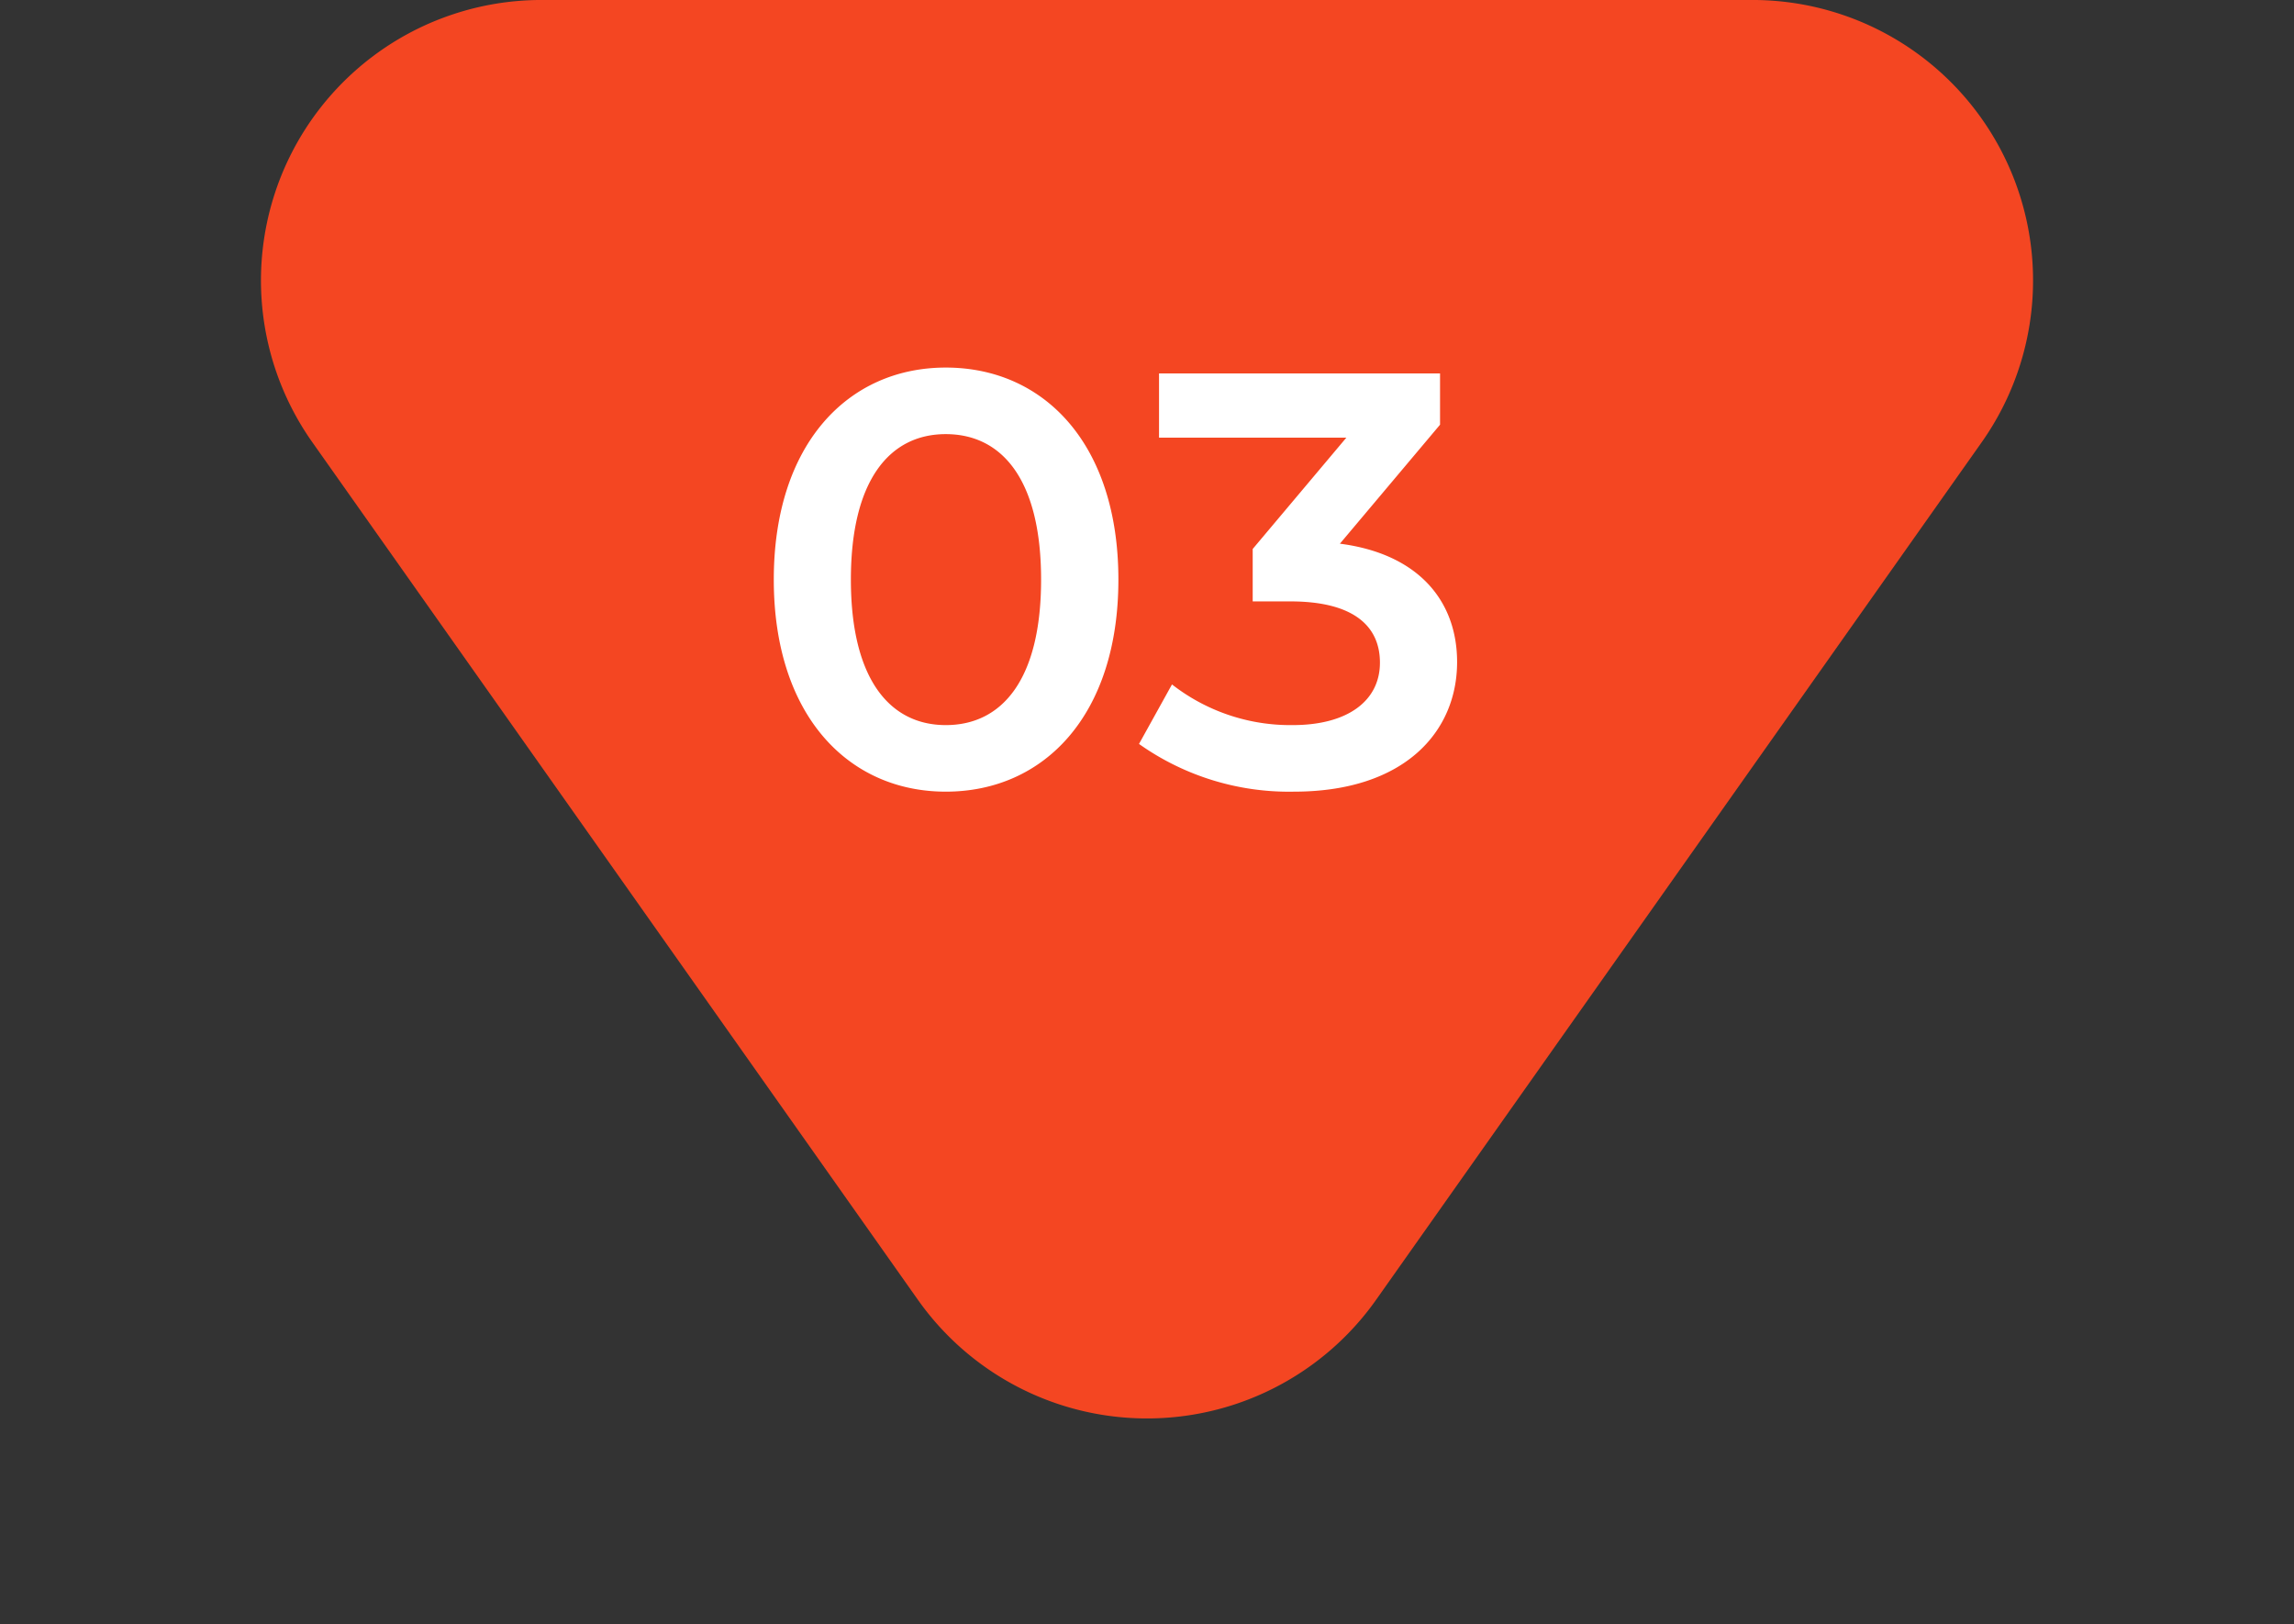
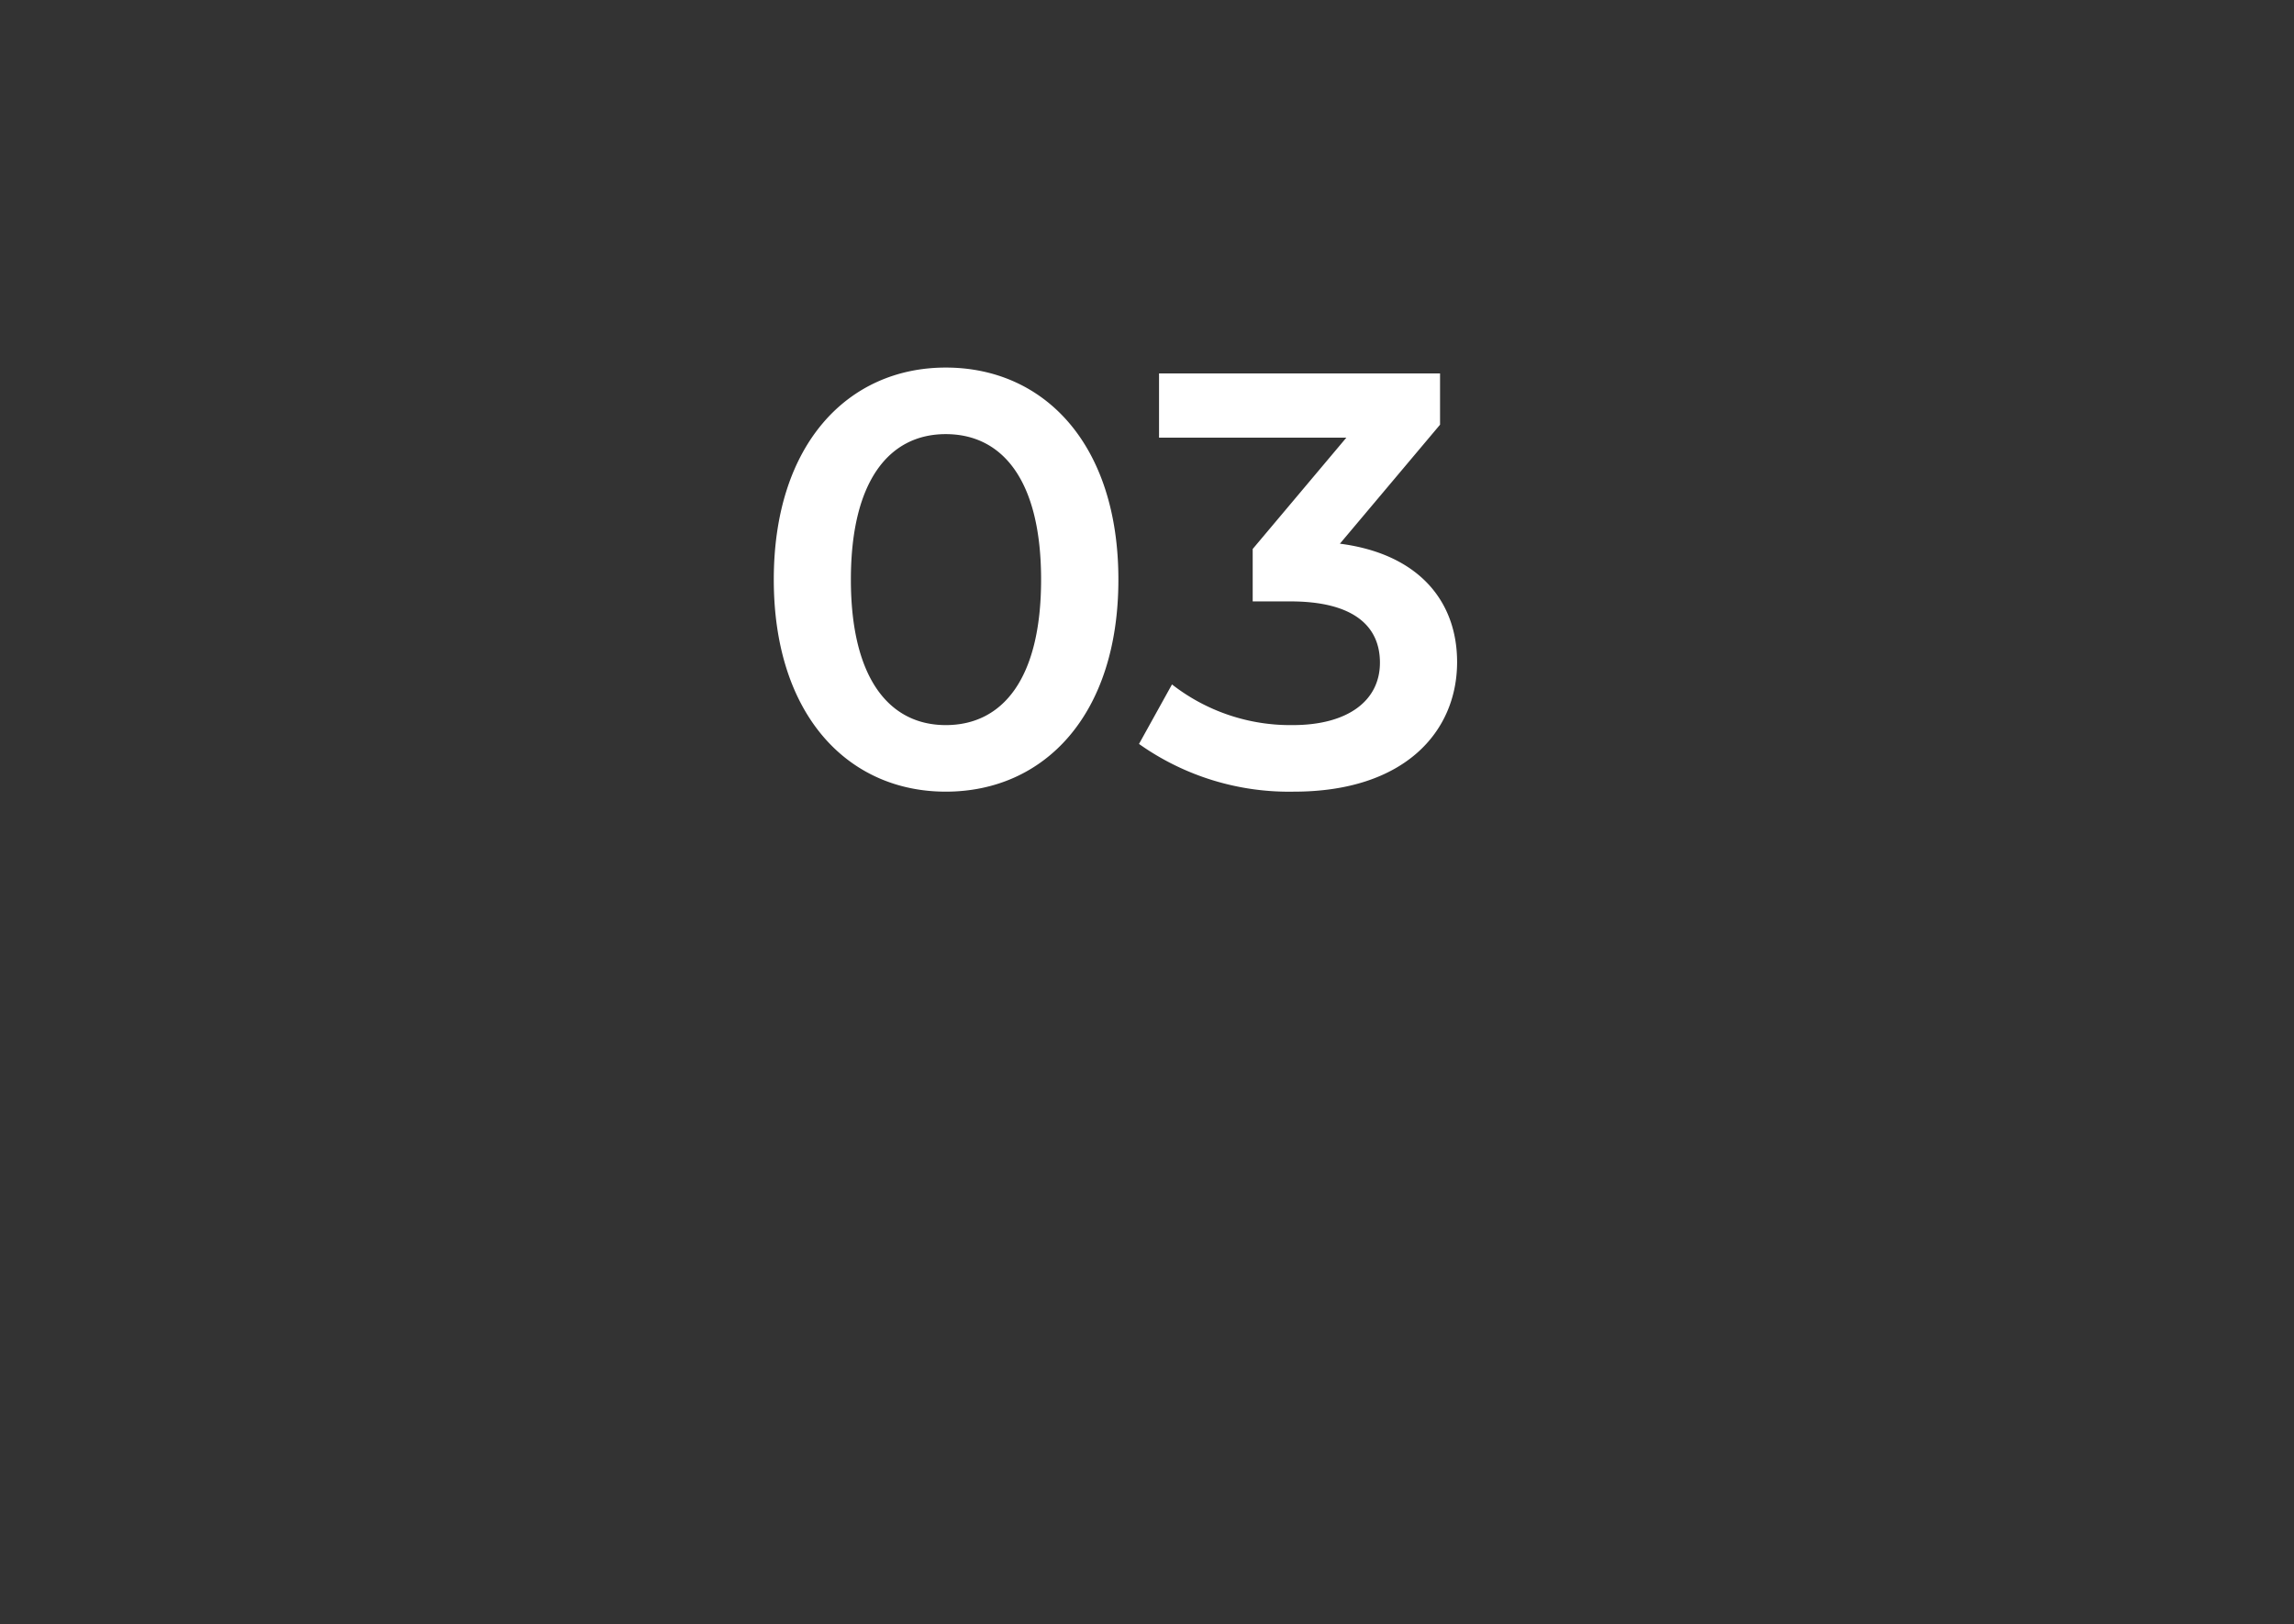
<svg xmlns="http://www.w3.org/2000/svg" width="163.562" height="115.819" viewBox="0 0 163.562 115.819">
  <rect x="0" y="0" width="163.562" height="115.819" fill="#333333" stroke="none" />
  <g id="グループ_419" data-name="グループ 419" transform="translate(112 -2427)">
-     <path id="多角形_5" data-name="多角形 5" d="M65.443,23.138a20,20,0,0,1,32.675,0l43.175,61.146a20,20,0,0,1-16.338,31.536H38.605A20,20,0,0,1,22.268,84.283Z" transform="translate(51.562 2542.819) rotate(180)" fill="#f44622" />
    <path id="パス_597" data-name="パス 597" d="M-12.033.42C-5.019.42.273-5.04.273-14.7S-5.019-29.82-12.033-29.82c-6.972,0-12.264,5.46-12.264,15.12S-19.005.42-12.033.42Zm0-4.746C-16.023-4.326-18.8-7.6-18.8-14.7s2.772-10.374,6.762-10.374c4.032,0,6.8,3.276,6.8,10.374S-8-4.326-12.033-4.326Zm28.1-12.936,7.14-8.484V-29.4H3.171v4.578H16.527L9.849-16.884v3.738h2.688c4.452,0,6.384,1.722,6.384,4.368,0,2.73-2.31,4.452-6.216,4.452a13.708,13.708,0,0,1-8.61-2.9L1.743-2.982A18.471,18.471,0,0,0,12.789.42c7.9,0,11.634-4.284,11.634-9.24C24.423-13.23,21.609-16.548,16.065-17.262Z" transform="translate(-32.532 2483.03)" fill="#fff" />
  </g>
</svg>